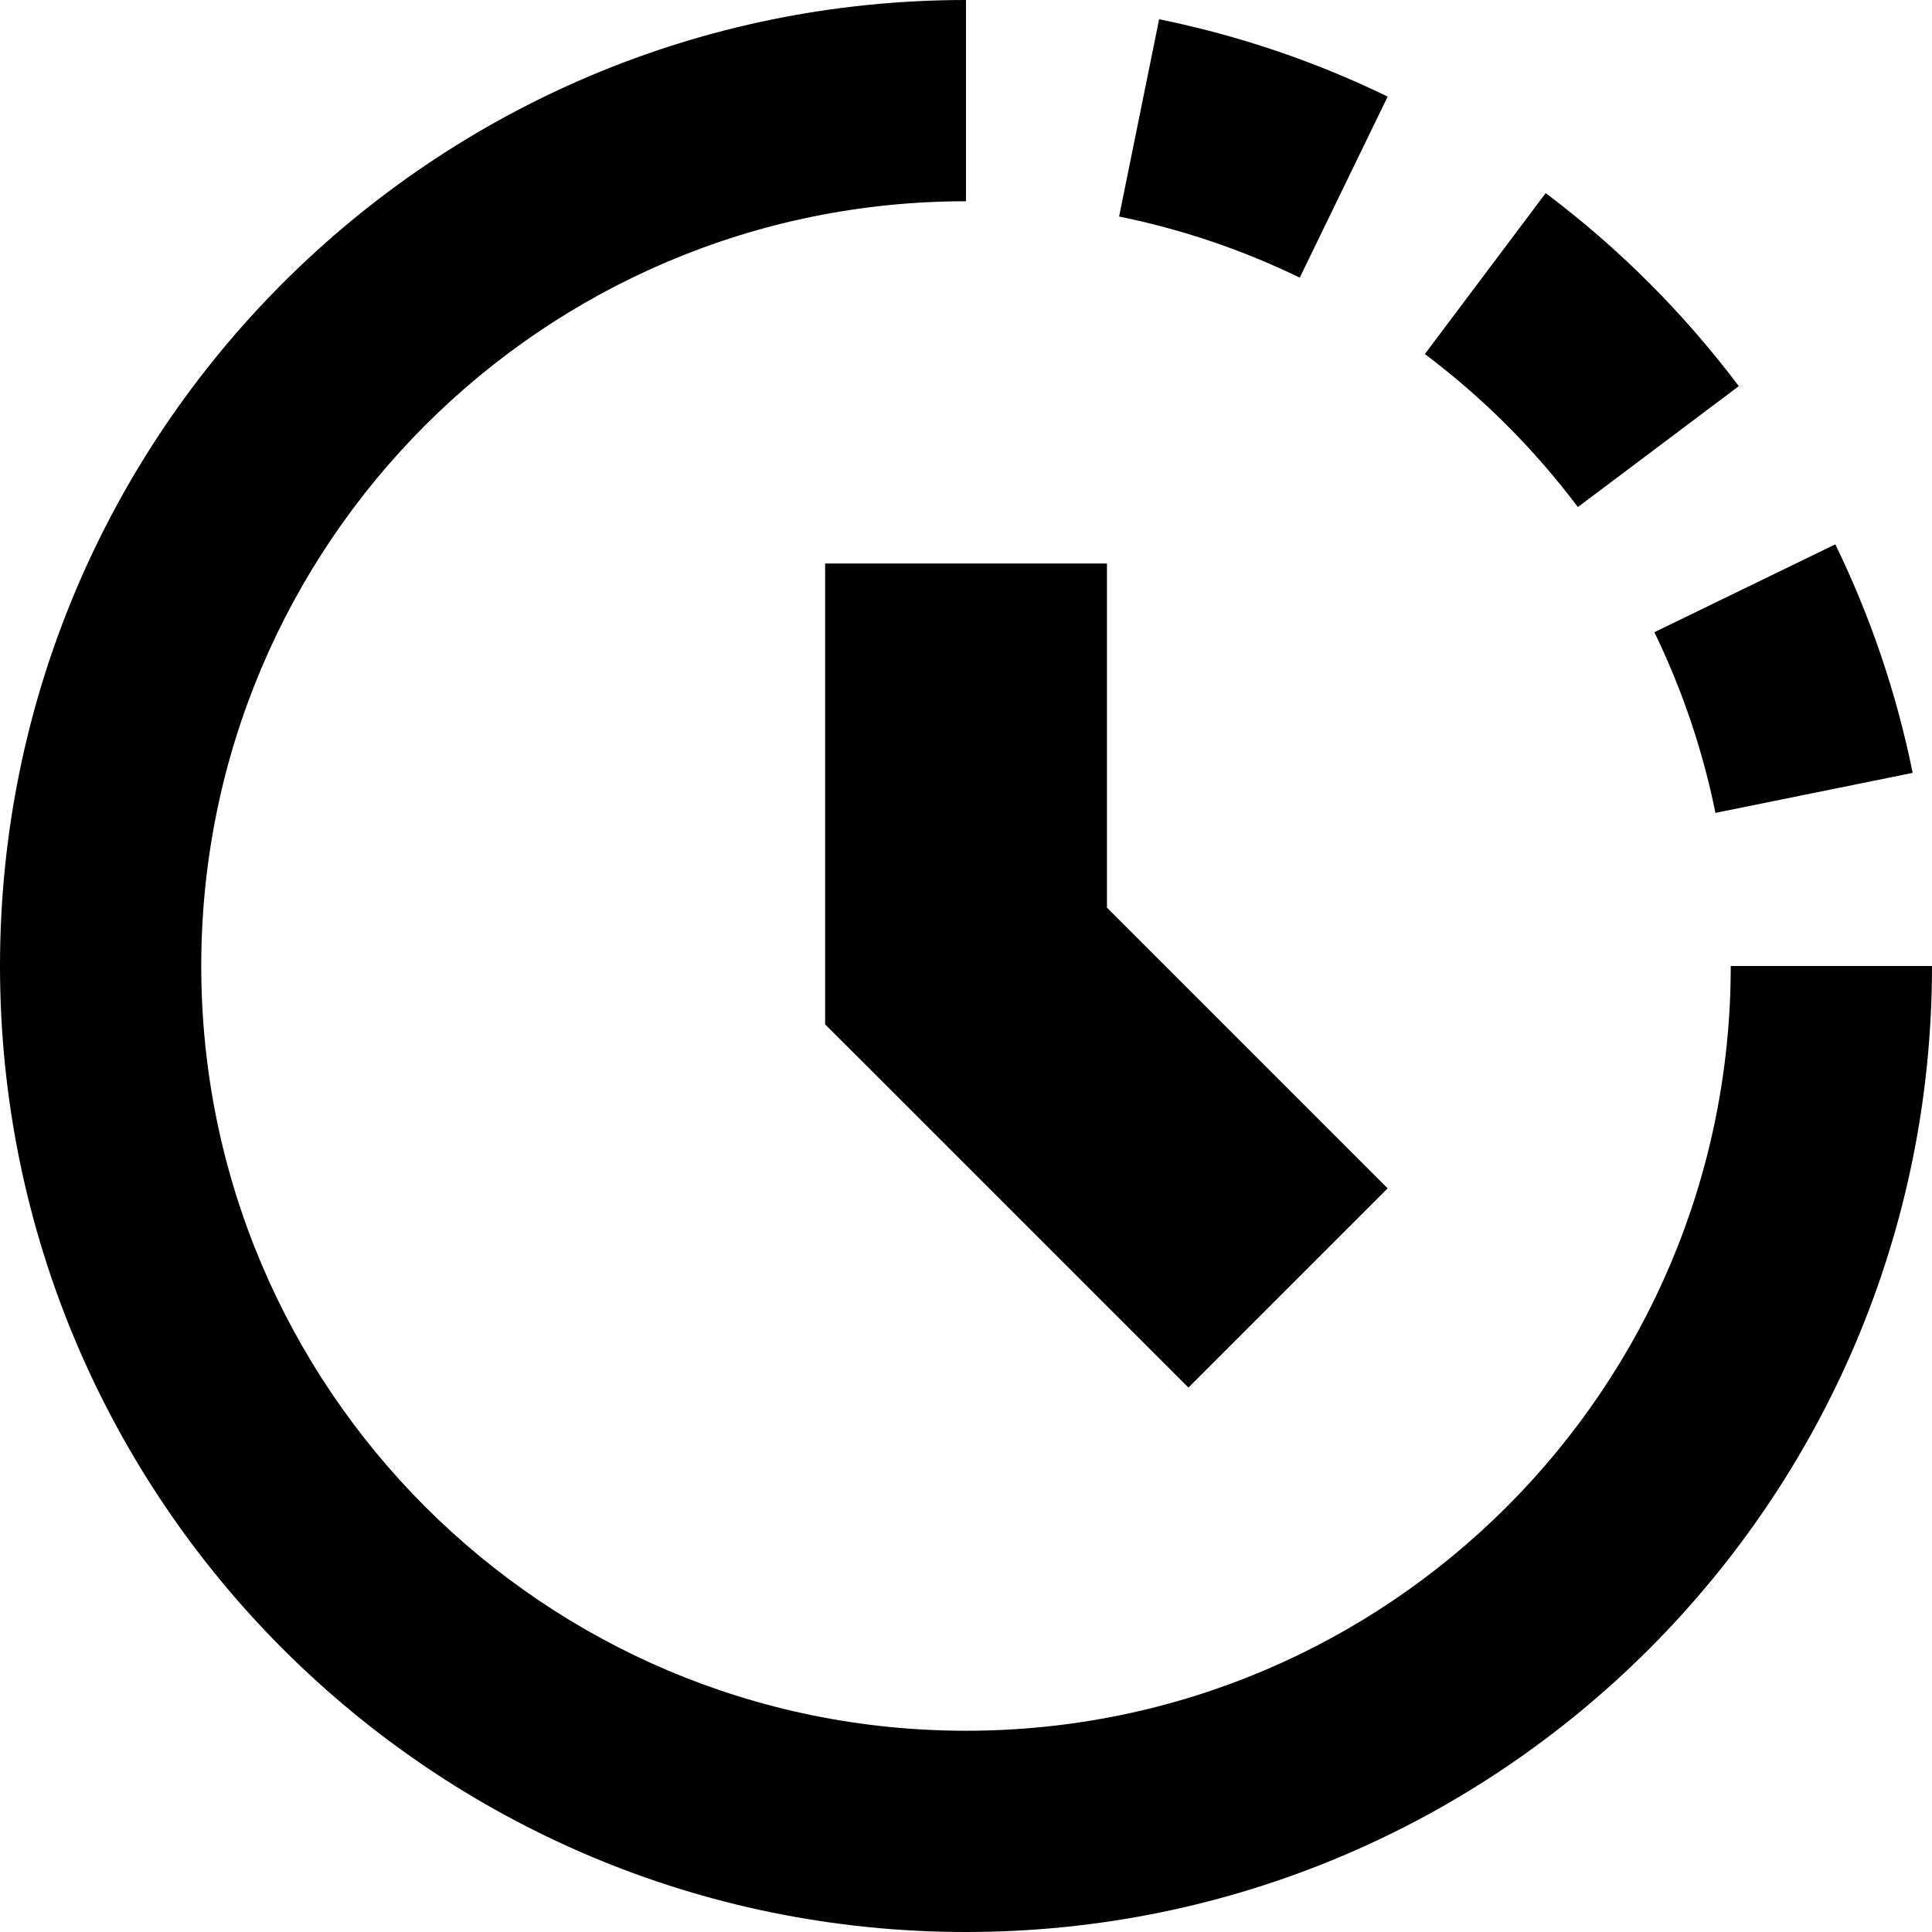
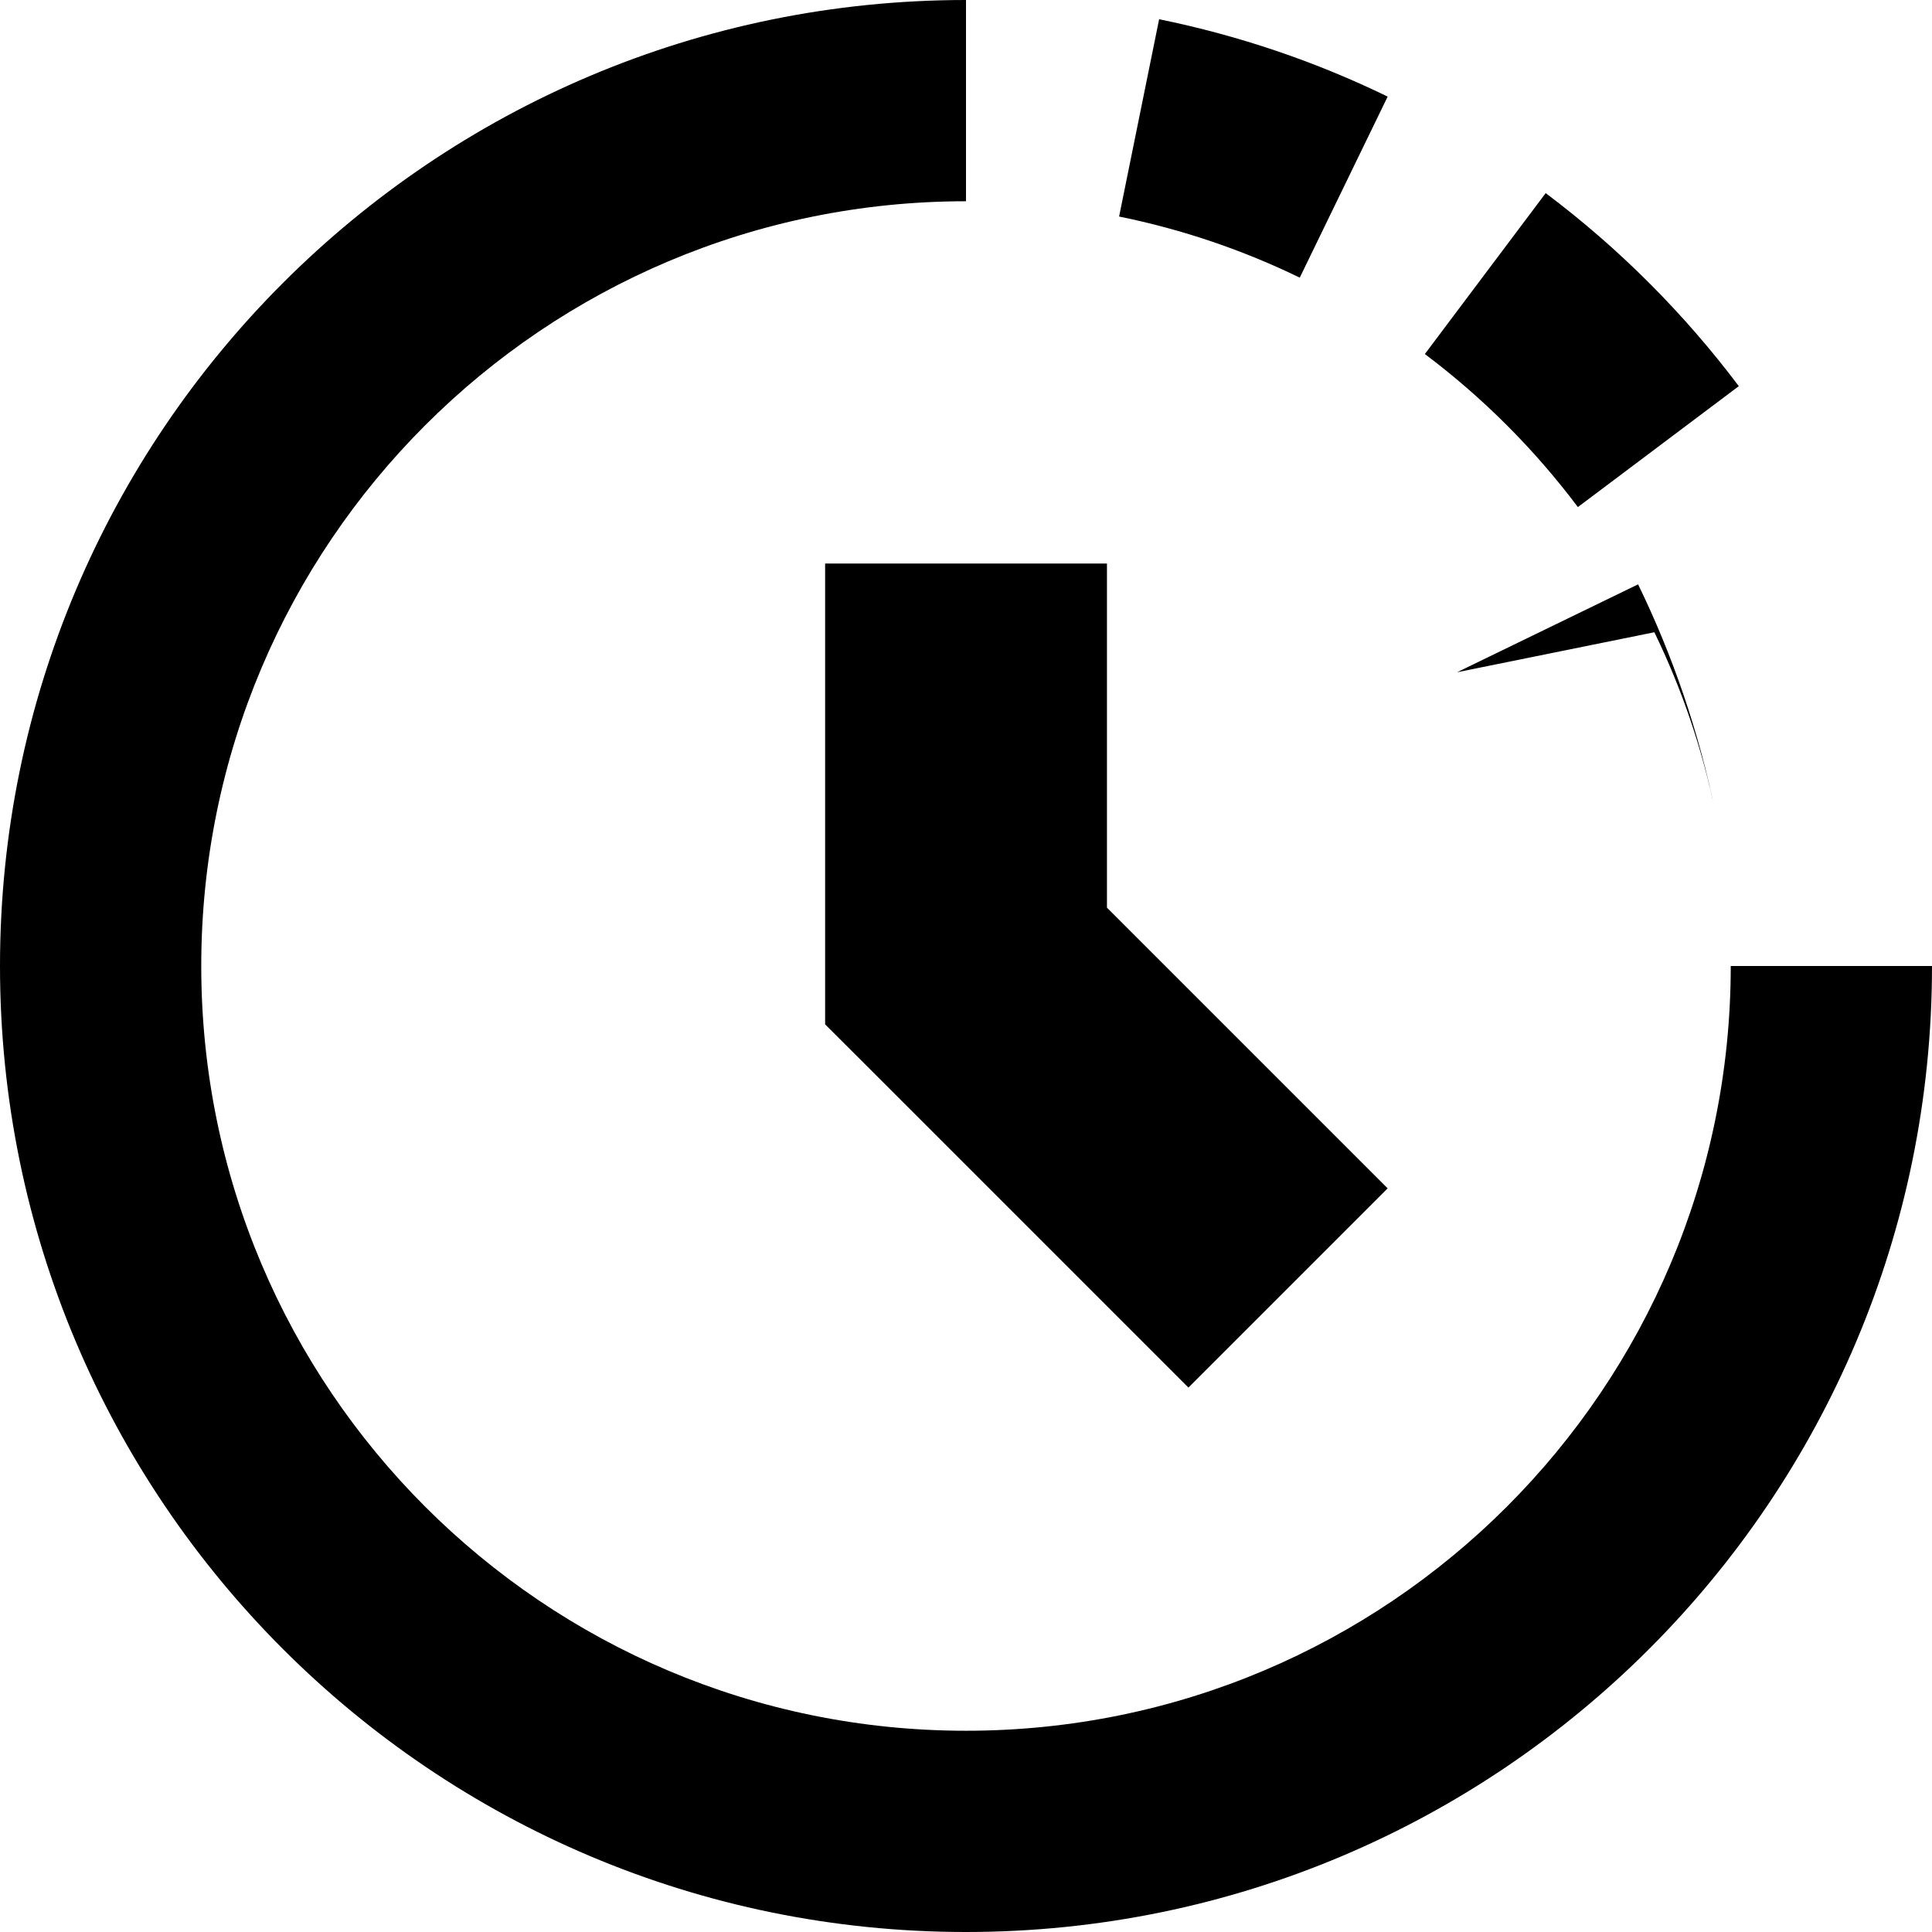
<svg xmlns="http://www.w3.org/2000/svg" fill="none" viewBox="0 0 24 24" id="Time-Lapse--Streamline-Sharp-Remix.svg" height="24" width="24">
  <desc>Time Lapse Streamline Icon: https://streamlinehq.com</desc>
  <g id="time-lapse--time-lapse-mode-photo-picture-image-setting">
-     <path id="Union" fill="#000000" fill-rule="evenodd" d="M12 21.5c-5.247 0 -9.5 -4.253 -9.5 -9.5 0 -5.247 4.253 -9.5 9.5 -9.5V0C5.373 0 0 5.373 0 12c0 6.627 5.373 12 12 12 6.627 0 12 -5.373 12 -12h-2.5c0 5.247 -4.253 9.5 -9.5 9.5Zm8.551 -13.646c0.342 0.704 0.599 1.456 0.759 2.244l2.45 -0.497c-0.202 -0.997 -0.528 -1.949 -0.961 -2.839l-2.249 1.092Zm-0.95 -1.555c-0.541 -0.72 -1.181 -1.36 -1.901 -1.901l1.501 -1.999c0.908 0.682 1.716 1.49 2.399 2.398l-1.999 1.502Zm-5.699 -3.609c0.788 0.16 1.54 0.417 2.244 0.759l1.092 -2.249c-0.89 -0.433 -1.842 -0.758 -2.839 -0.961l-0.497 2.45ZM10.25 7v5.725l0.513 0.512 4 4 2.475 -2.475 -3.487 -3.487V7h-3.5Z" clip-rule="evenodd" stroke-width="1" />
+     <path id="Union" fill="#000000" fill-rule="evenodd" d="M12 21.5c-5.247 0 -9.5 -4.253 -9.5 -9.5 0 -5.247 4.253 -9.5 9.5 -9.5V0C5.373 0 0 5.373 0 12c0 6.627 5.373 12 12 12 6.627 0 12 -5.373 12 -12h-2.5c0 5.247 -4.253 9.5 -9.5 9.5Zm8.551 -13.646c0.342 0.704 0.599 1.456 0.759 2.244c-0.202 -0.997 -0.528 -1.949 -0.961 -2.839l-2.249 1.092Zm-0.95 -1.555c-0.541 -0.72 -1.181 -1.36 -1.901 -1.901l1.501 -1.999c0.908 0.682 1.716 1.49 2.399 2.398l-1.999 1.502Zm-5.699 -3.609c0.788 0.16 1.54 0.417 2.244 0.759l1.092 -2.249c-0.89 -0.433 -1.842 -0.758 -2.839 -0.961l-0.497 2.45ZM10.25 7v5.725l0.513 0.512 4 4 2.475 -2.475 -3.487 -3.487V7h-3.5Z" clip-rule="evenodd" stroke-width="1" />
  </g>
</svg>